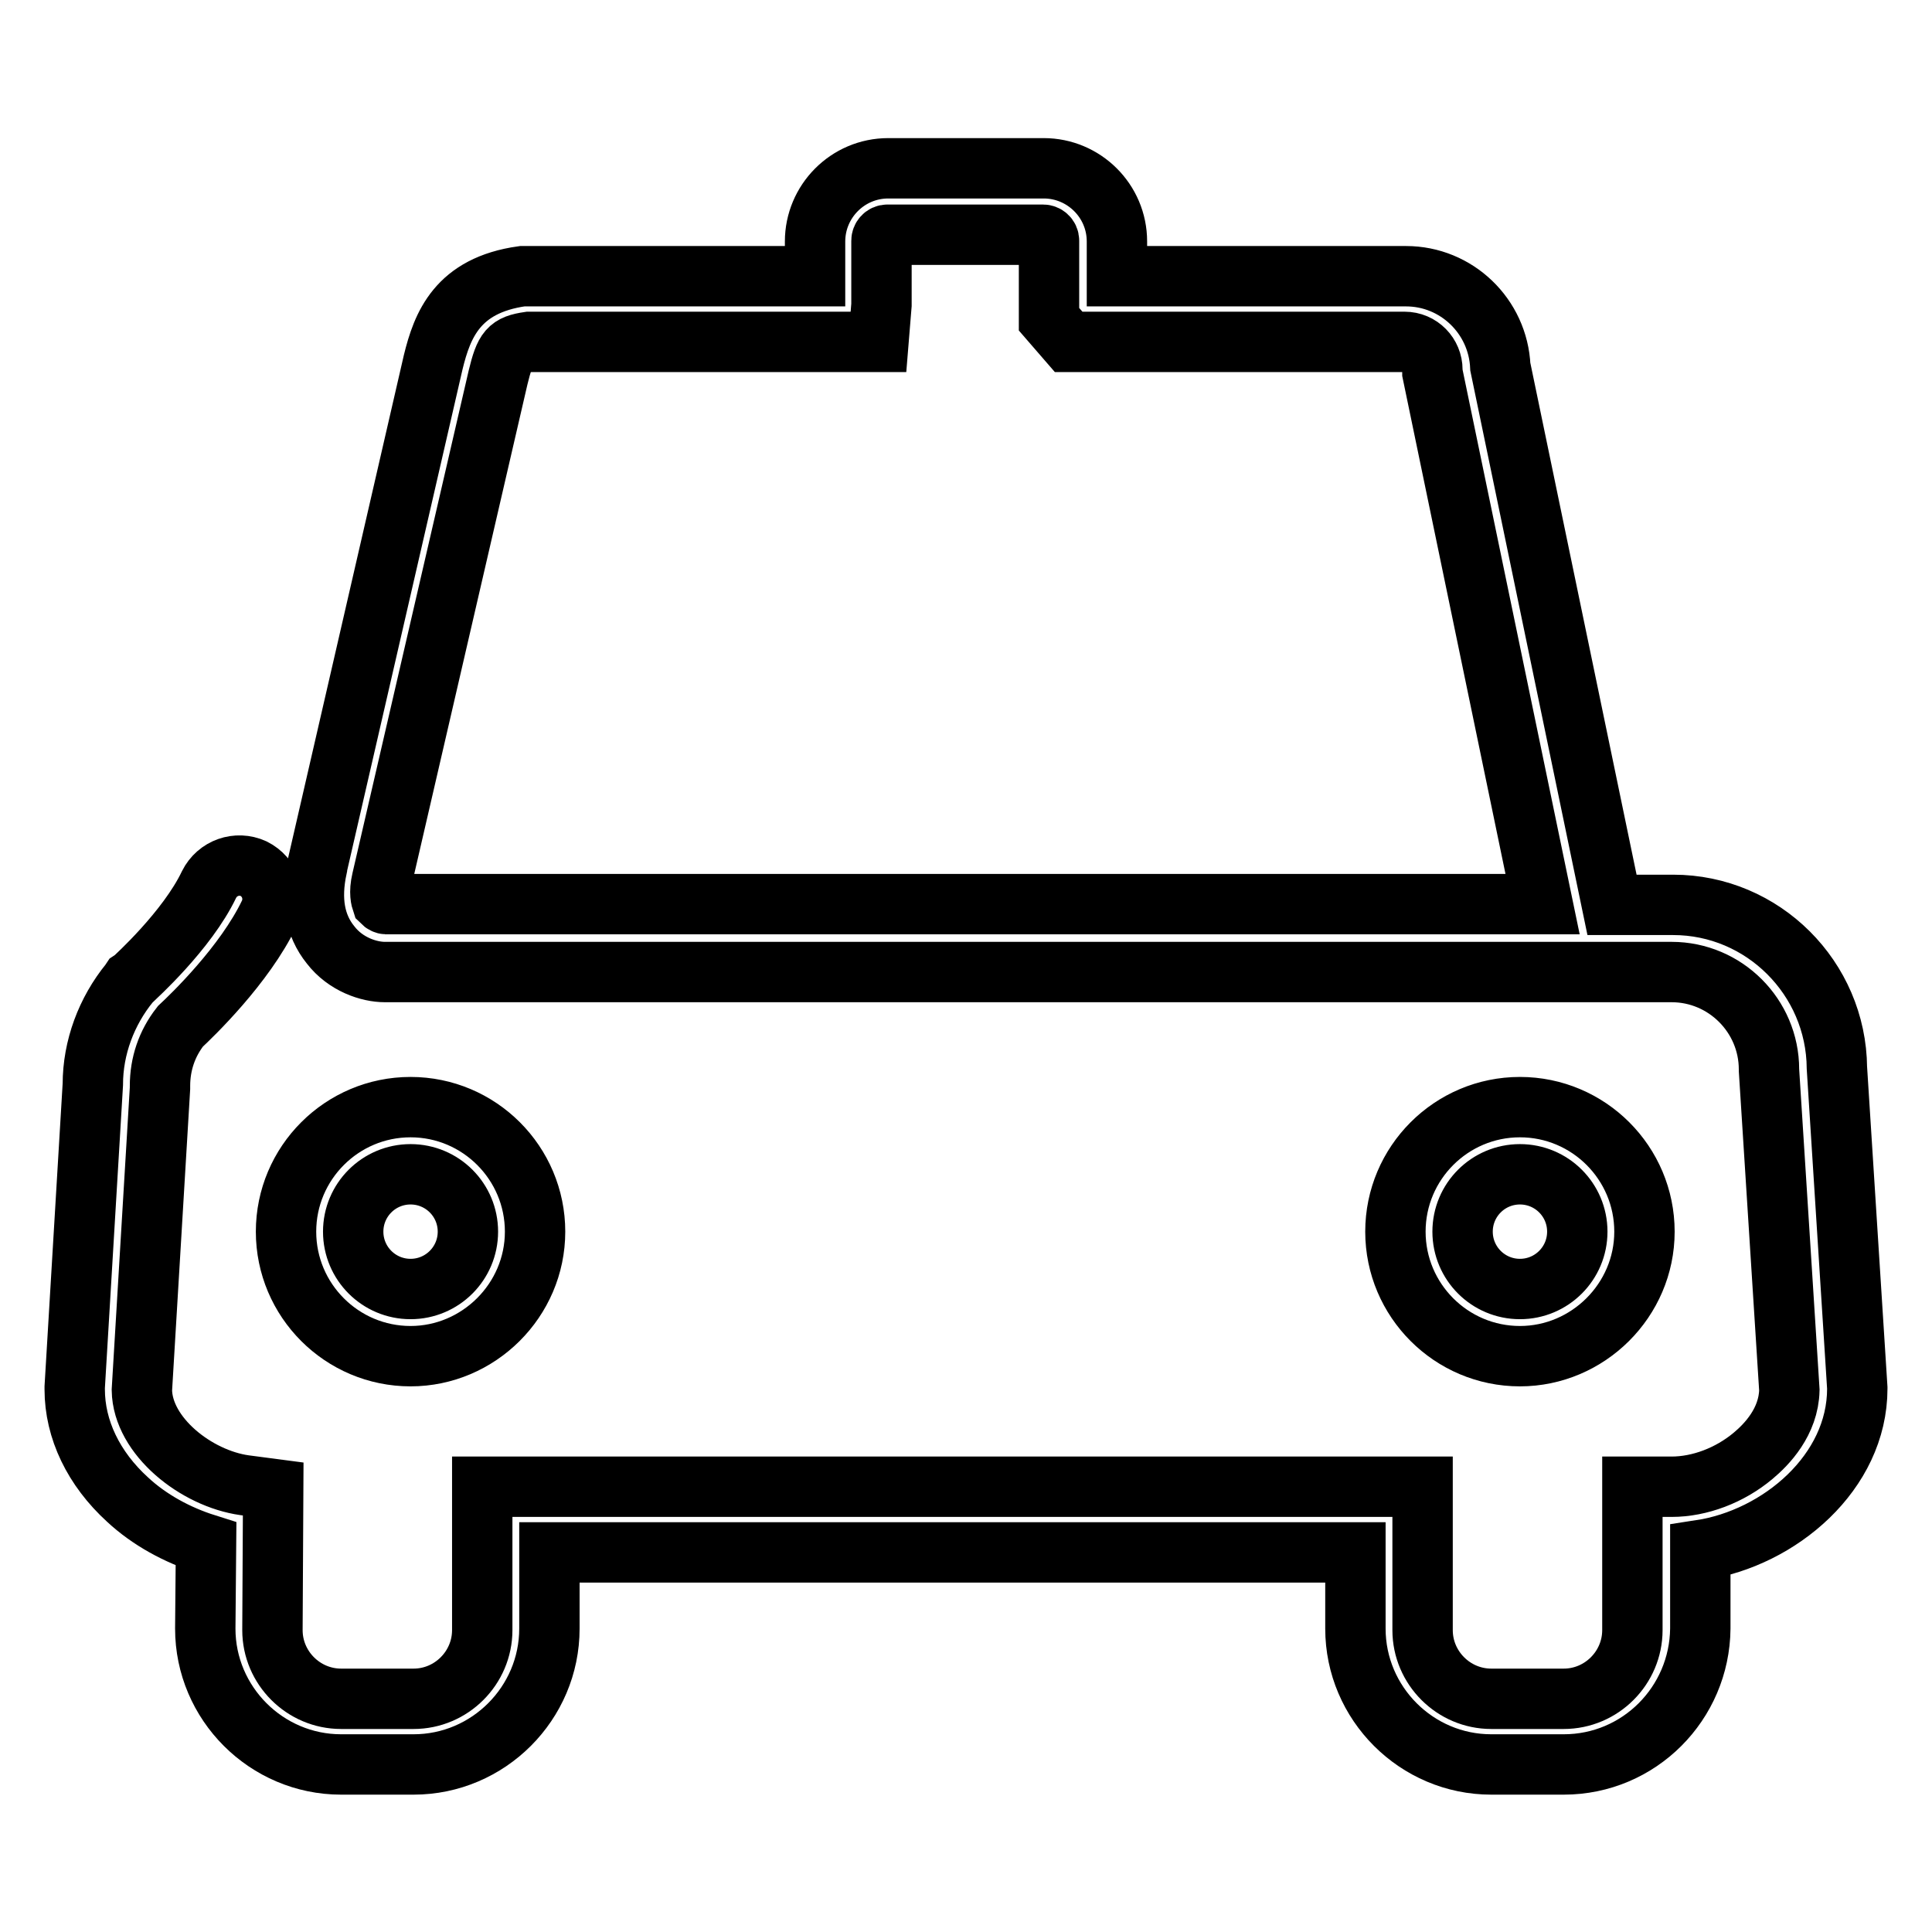
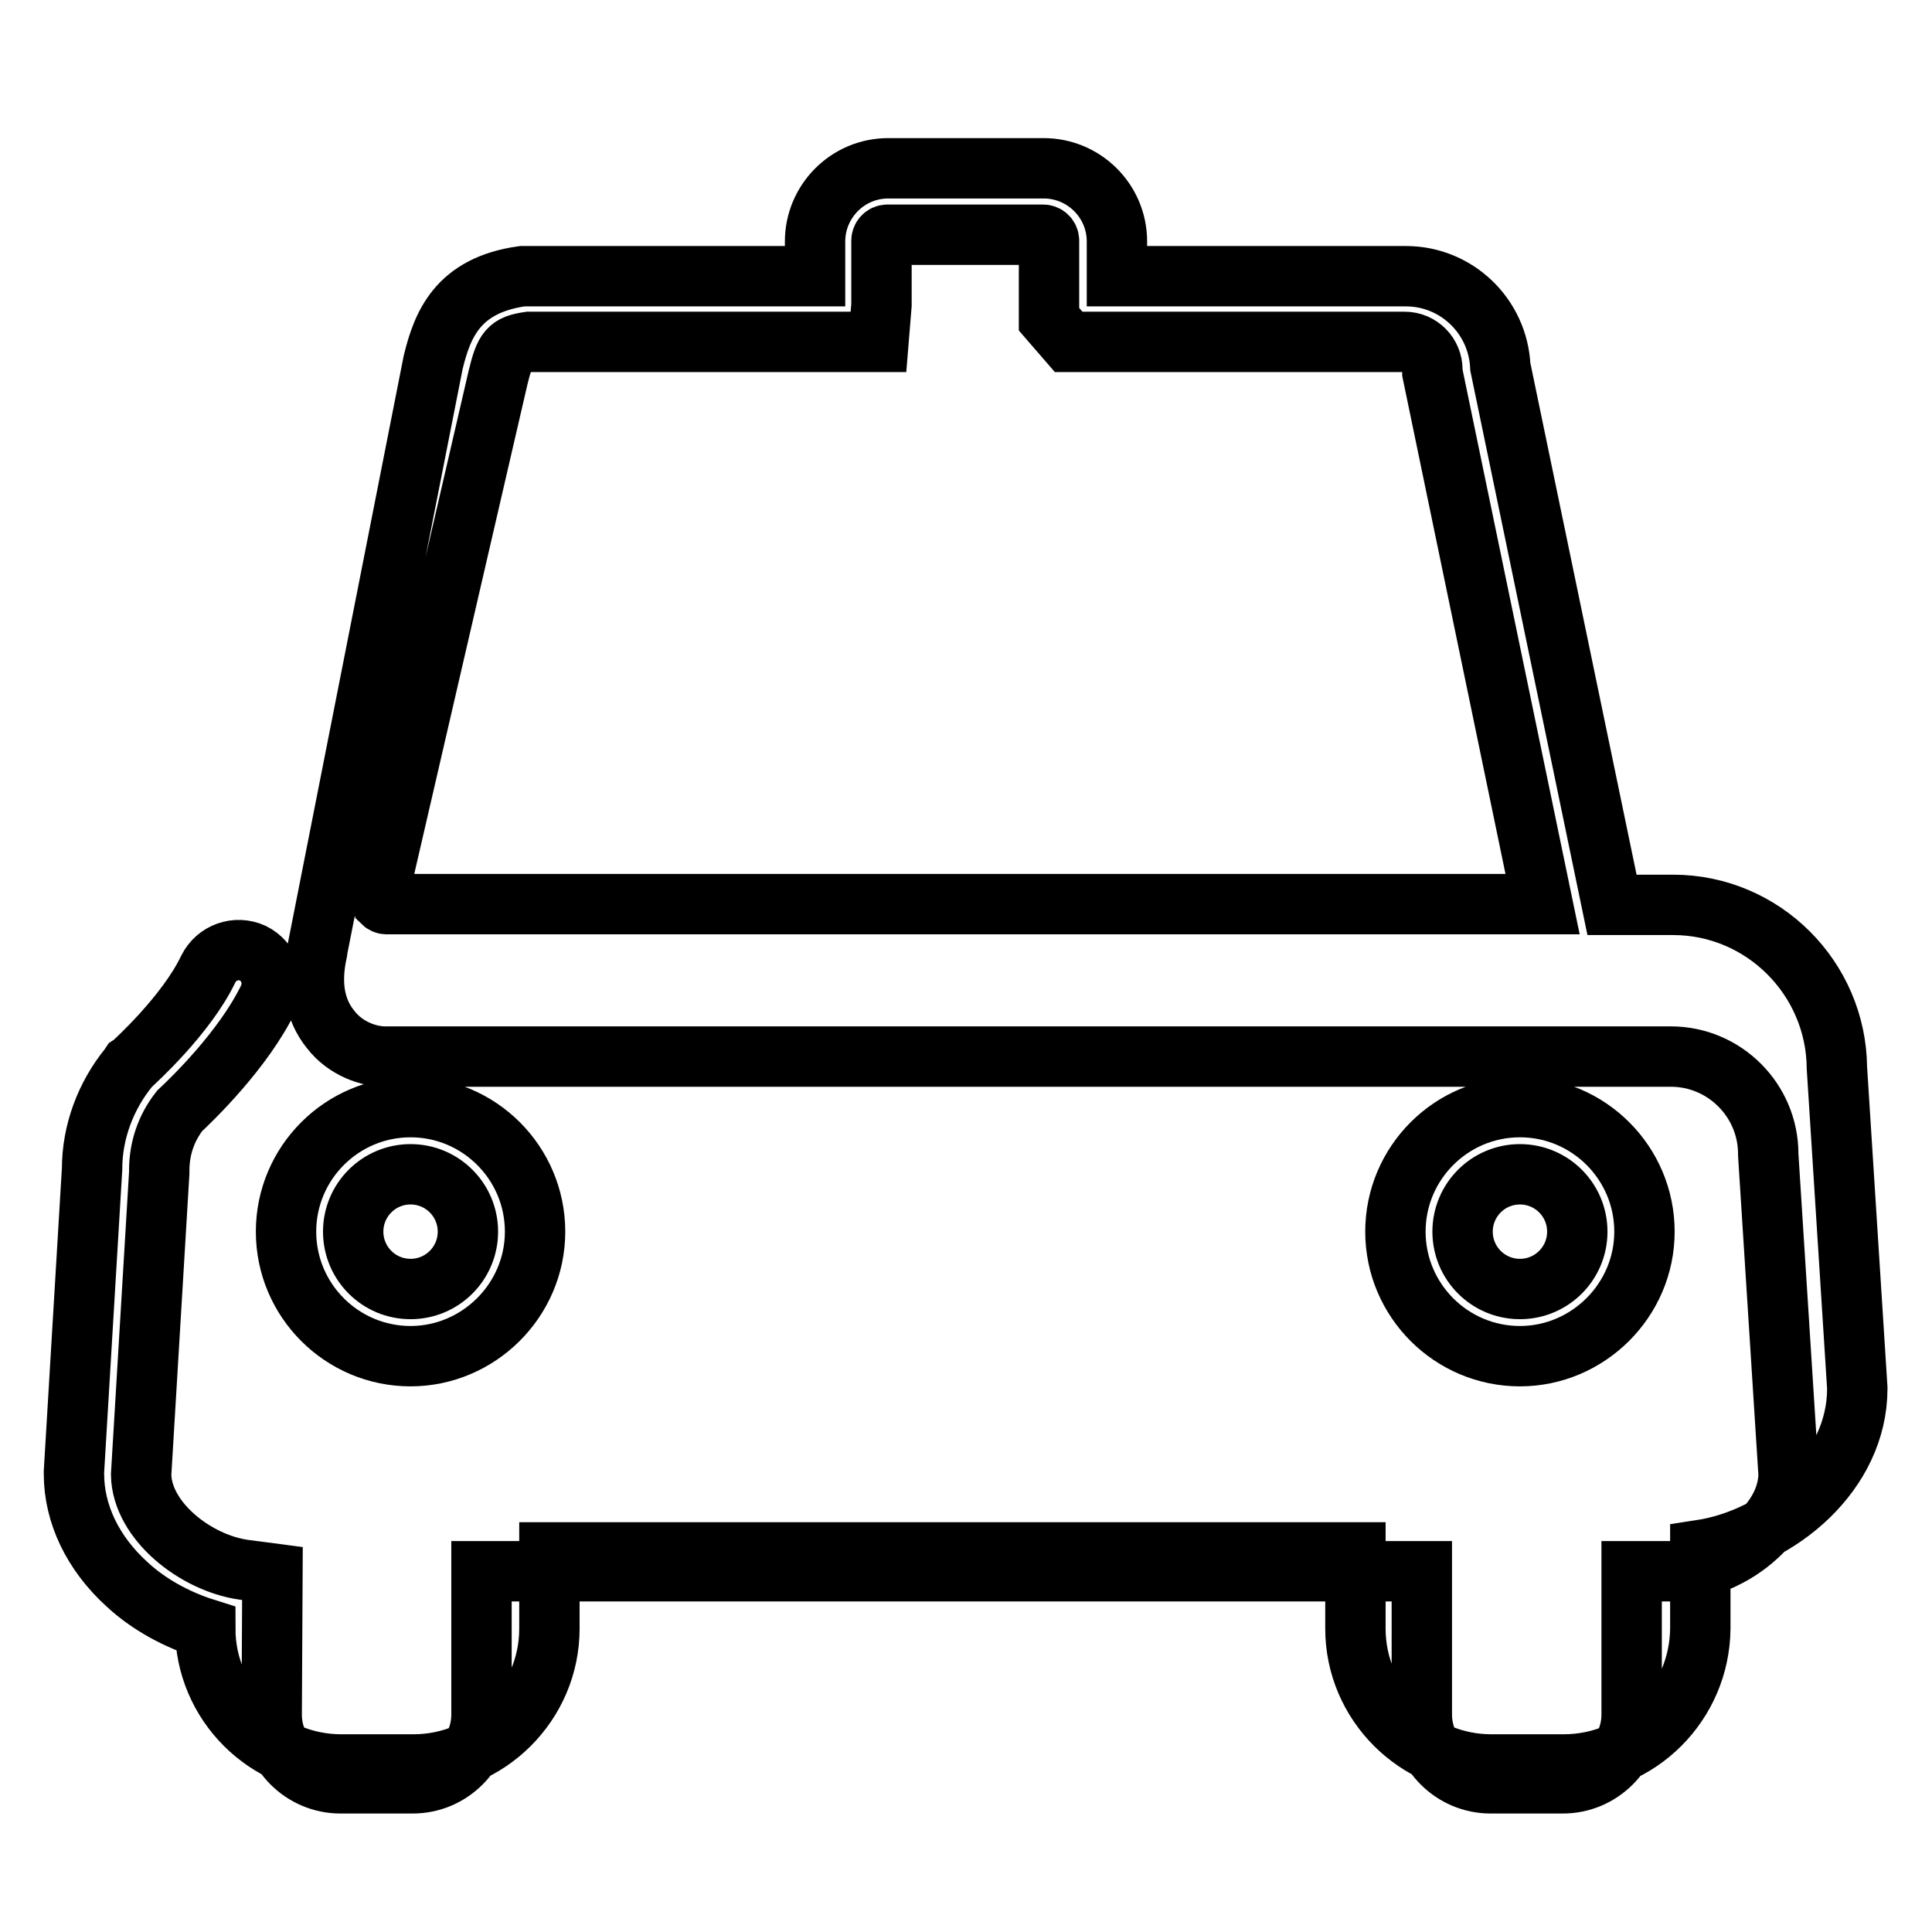
<svg xmlns="http://www.w3.org/2000/svg" version="1.1" x="0px" y="0px" viewBox="0 0 256 256" enable-background="new 0 0 256 256" xml:space="preserve">
  <g>
-     <path stroke-width="8" fill-opacity="0" stroke="#000000" d="M201.4,179.7c-9.1,0-16.5-7.4-16.5-16.5s7.4-16.5,16.5-16.5s16.5,7.4,16.5,16.5S210.4,179.7,201.4,179.7z  M201.4,155.6c-4.2,0-7.6,3.4-7.6,7.6s3.4,7.6,7.6,7.6s7.6-3.4,7.6-7.6S205.6,155.6,201.4,155.6z M54.4,179.7 c-9.1,0-16.5-7.4-16.5-16.5s7.4-16.5,16.5-16.5c9.1,0,16.5,7.4,16.5,16.5S63.4,179.7,54.4,179.7z M54.4,155.6 c-4.2,0-7.6,3.4-7.6,7.6s3.4,7.6,7.6,7.6s7.6-3.4,7.6-7.6S58.6,155.6,54.4,155.6z M207.2,233.8h-9.6c-9.9,0-18-8.1-18-18v-10.1 H72.8v10.1c0,9.9-8.1,18-18,18h-9.6c-9.9,0-18-8.1-18-18v0l0.1-11.2c-3.8-1.2-7.5-3.2-10.4-5.9c-4.5-4.1-7-9.3-7-14.6l0-0.3 l2.4-40.1c0-4.9,1.8-9.7,4.9-13.5l0.2-0.3l0.3-0.2c0.1-0.1,7.1-6.4,10-12.5c1.1-2.2,3.7-3.1,5.9-2.1c2.2,1.1,3.1,3.7,2.1,5.9 c-3.3,6.9-10.3,13.6-11.8,15c-1.8,2.3-2.7,5-2.7,7.9l0,0.3l-2.4,40c0.1,6.1,7.2,11.7,13.6,12.6l3.8,0.5l-0.1,18.7 c0,5,4.1,9.1,9.1,9.1h9.6c5,0,9.1-4.1,9.1-9.1v-19h124.6v19c0,5,4.1,9.1,9.1,9.1h9.6c5,0,9.1-4.1,9.1-9.1v-19h5.2 c3.7,0,7.7-1.5,10.8-4.1c1.8-1.5,4.7-4.5,4.8-8.7l-2.7-42.4v-0.1c0-7.1-5.8-12.9-12.9-12.9H51l0,0c-2.1,0-5.2-1-7.2-3.6 c-2.1-2.6-2.7-6-1.8-10.2l0-0.1L57.4,48c1.2-4.9,3.2-10.2,11.8-11.4l0.3,0H108v-4.6c0-5.3,4.3-9.7,9.7-9.7h20.6 c5.3,0,9.7,4.3,9.7,9.7v4.6h38.3c6.7,0,12.2,5.3,12.5,12l14.8,71.3h8.1c11.9,0,21.6,9.7,21.7,21.6l2.7,42.4v0.1 c0,11.1-10.3,19.8-20.8,21.4v10.4C225.2,225.7,217.2,233.8,207.2,233.8z M51.2,119.8h153.2l-14.6-70.4V49c0-2-1.6-3.7-3.7-3.7 h-44.5l-2.6-3V31.9c0-0.5-0.4-0.8-0.8-0.8h-20.6c-0.5,0-0.8,0.4-0.8,0.8v8.5l-0.4,4.9H70.1c-2.7,0.4-3.2,1-4.1,4.7l-15.4,66.6 c-0.4,1.7-0.1,2.6,0,2.9C50.8,119.7,51,119.8,51.2,119.8h-0.2H51.2C51.2,119.8,51.2,119.8,51.2,119.8z" />
+     <path stroke-width="8" fill-opacity="0" stroke="#000000" d="M201.4,179.7c-9.1,0-16.5-7.4-16.5-16.5s7.4-16.5,16.5-16.5s16.5,7.4,16.5,16.5S210.4,179.7,201.4,179.7z  M201.4,155.6c-4.2,0-7.6,3.4-7.6,7.6s3.4,7.6,7.6,7.6s7.6-3.4,7.6-7.6S205.6,155.6,201.4,155.6z M54.4,179.7 c-9.1,0-16.5-7.4-16.5-16.5s7.4-16.5,16.5-16.5c9.1,0,16.5,7.4,16.5,16.5S63.4,179.7,54.4,179.7z M54.4,155.6 c-4.2,0-7.6,3.4-7.6,7.6s3.4,7.6,7.6,7.6s7.6-3.4,7.6-7.6S58.6,155.6,54.4,155.6z M207.2,233.8h-9.6c-9.9,0-18-8.1-18-18v-10.1 H72.8v10.1c0,9.9-8.1,18-18,18h-9.6c-9.9,0-18-8.1-18-18v0c-3.8-1.2-7.5-3.2-10.4-5.9c-4.5-4.1-7-9.3-7-14.6l0-0.3 l2.4-40.1c0-4.9,1.8-9.7,4.9-13.5l0.2-0.3l0.3-0.2c0.1-0.1,7.1-6.4,10-12.5c1.1-2.2,3.7-3.1,5.9-2.1c2.2,1.1,3.1,3.7,2.1,5.9 c-3.3,6.9-10.3,13.6-11.8,15c-1.8,2.3-2.7,5-2.7,7.9l0,0.3l-2.4,40c0.1,6.1,7.2,11.7,13.6,12.6l3.8,0.5l-0.1,18.7 c0,5,4.1,9.1,9.1,9.1h9.6c5,0,9.1-4.1,9.1-9.1v-19h124.6v19c0,5,4.1,9.1,9.1,9.1h9.6c5,0,9.1-4.1,9.1-9.1v-19h5.2 c3.7,0,7.7-1.5,10.8-4.1c1.8-1.5,4.7-4.5,4.8-8.7l-2.7-42.4v-0.1c0-7.1-5.8-12.9-12.9-12.9H51l0,0c-2.1,0-5.2-1-7.2-3.6 c-2.1-2.6-2.7-6-1.8-10.2l0-0.1L57.4,48c1.2-4.9,3.2-10.2,11.8-11.4l0.3,0H108v-4.6c0-5.3,4.3-9.7,9.7-9.7h20.6 c5.3,0,9.7,4.3,9.7,9.7v4.6h38.3c6.7,0,12.2,5.3,12.5,12l14.8,71.3h8.1c11.9,0,21.6,9.7,21.7,21.6l2.7,42.4v0.1 c0,11.1-10.3,19.8-20.8,21.4v10.4C225.2,225.7,217.2,233.8,207.2,233.8z M51.2,119.8h153.2l-14.6-70.4V49c0-2-1.6-3.7-3.7-3.7 h-44.5l-2.6-3V31.9c0-0.5-0.4-0.8-0.8-0.8h-20.6c-0.5,0-0.8,0.4-0.8,0.8v8.5l-0.4,4.9H70.1c-2.7,0.4-3.2,1-4.1,4.7l-15.4,66.6 c-0.4,1.7-0.1,2.6,0,2.9C50.8,119.7,51,119.8,51.2,119.8h-0.2H51.2C51.2,119.8,51.2,119.8,51.2,119.8z" />
  </g>
</svg>